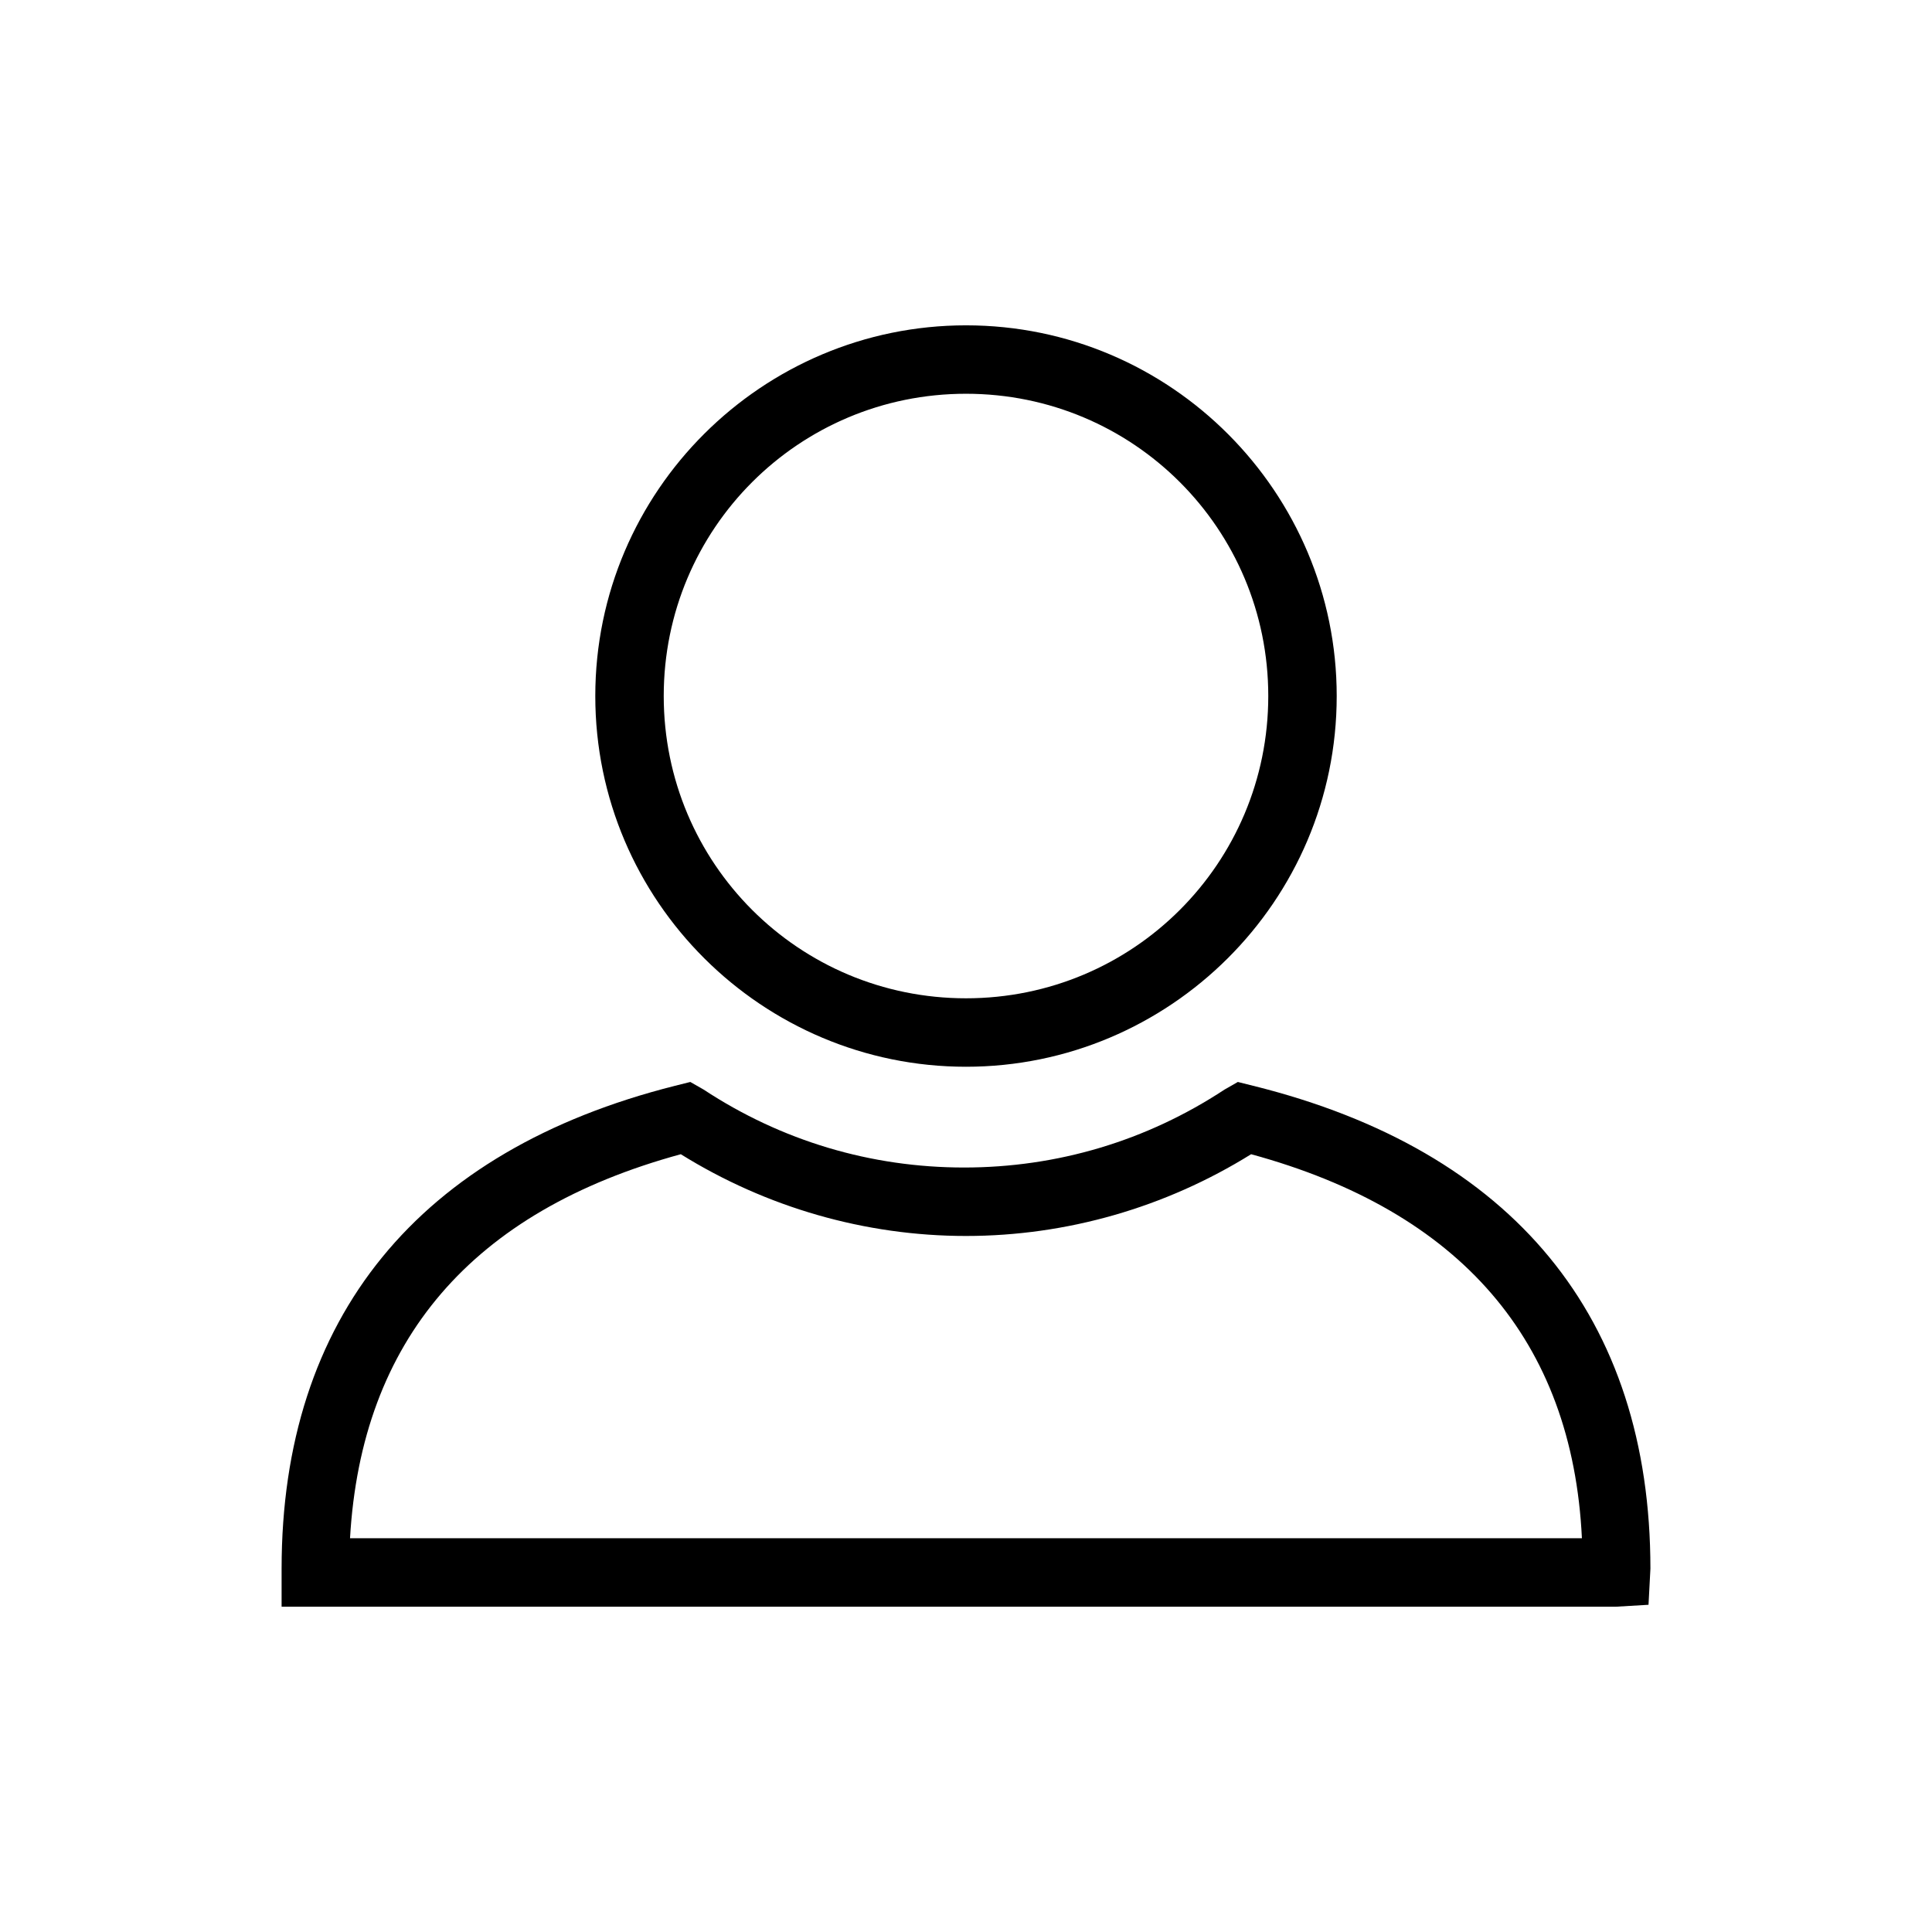
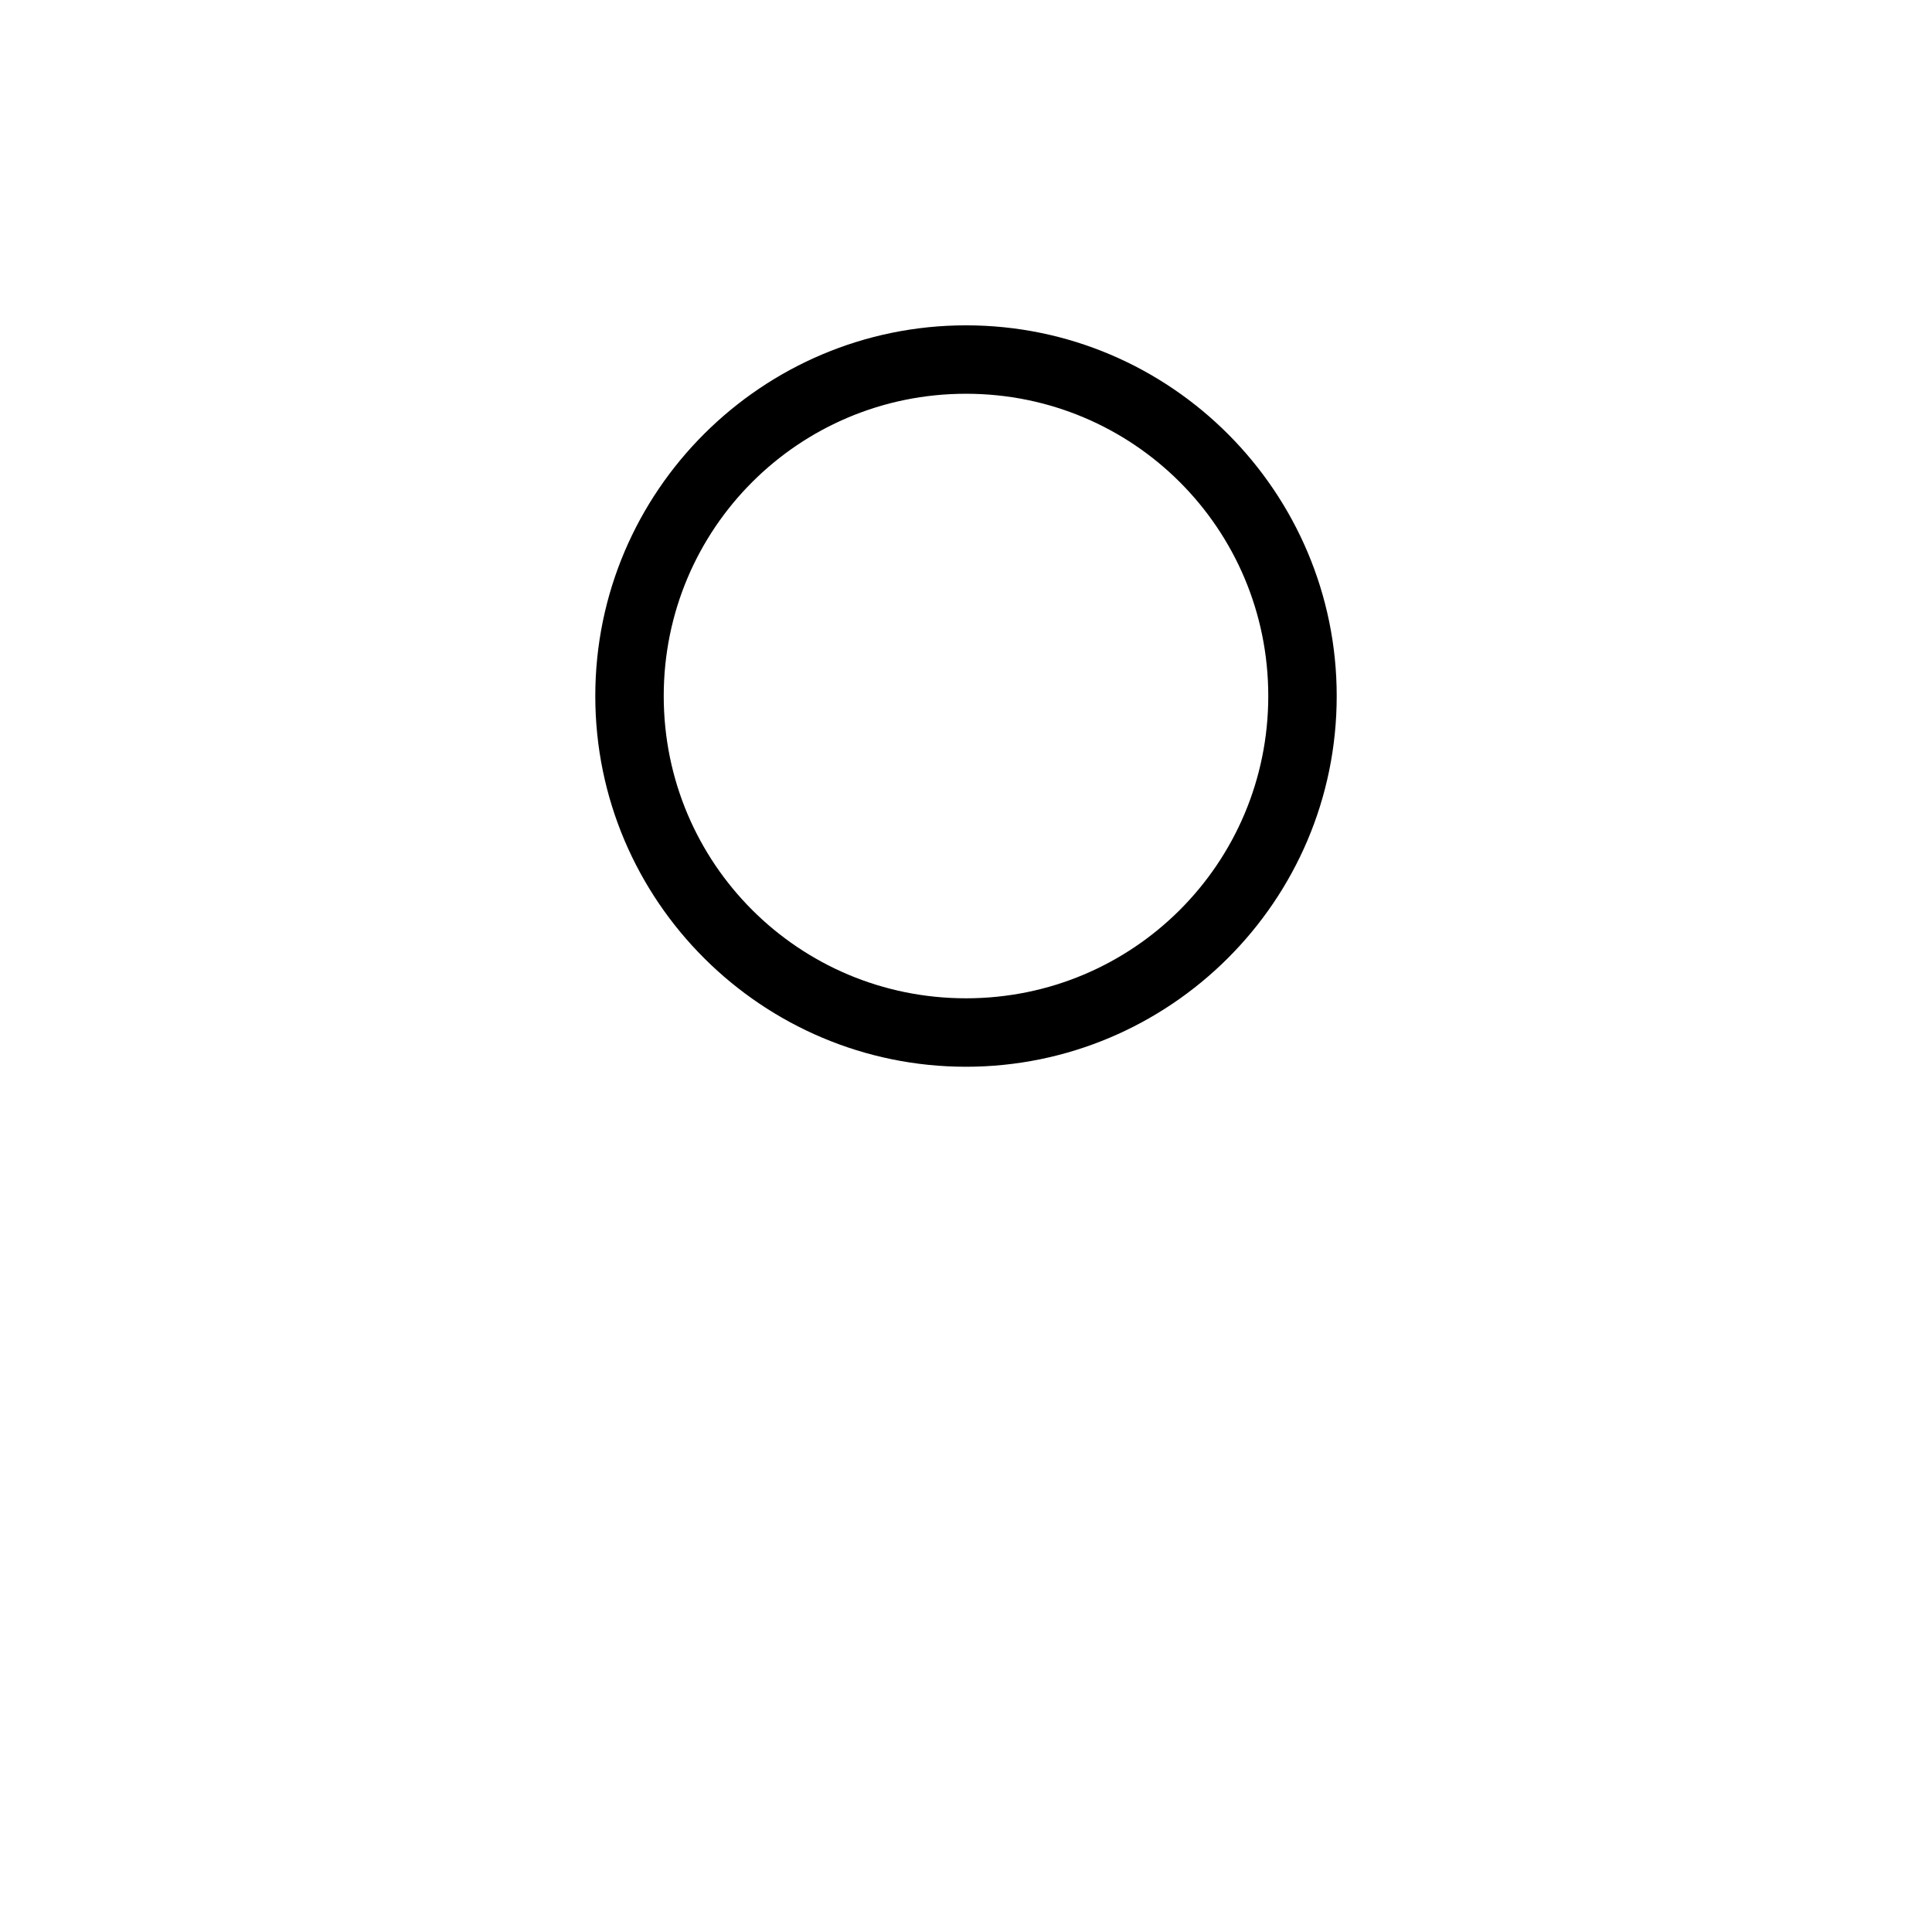
<svg xmlns="http://www.w3.org/2000/svg" fill="#000000" width="800px" height="800px" version="1.1" viewBox="144 144 512 512">
  <g>
    <path d="m400 426.7c53.906 0 98.242-43.832 98.242-98.242 0-53.906-43.832-98.242-98.242-98.242-53.906 0-98.242 43.832-98.242 98.242-0.004 54.41 44.332 98.242 98.242 98.242zm0-178.35c44.336 0 80.105 35.77 80.105 80.105 0 44.336-35.773 80.105-80.105 80.105-44.336 0-80.105-35.77-80.105-80.105 0-44.336 35.77-80.105 80.105-80.105z" />
-     <path d="m476.07 431.74-4.031-1.008-3.527 2.016c-20.656 13.602-44.336 20.656-69.023 20.656s-48.367-7.055-69.023-20.656l-3.527-2.016-4.031 1.008c-68.008 17.129-104.28 61.465-104.28 127.97v10.078h353.68l8.566-0.504 0.504-9.574c-0.004-66.504-36.281-110.84-105.3-127.97zm-239.31 119.91c3.019-52.395 32.242-86.656 87.66-101.77 22.672 14.105 48.871 21.664 75.57 21.664 26.703 0 52.898-7.559 75.57-21.664 55.418 15.113 85.145 49.375 87.664 101.77z" />
  </g>
</svg>